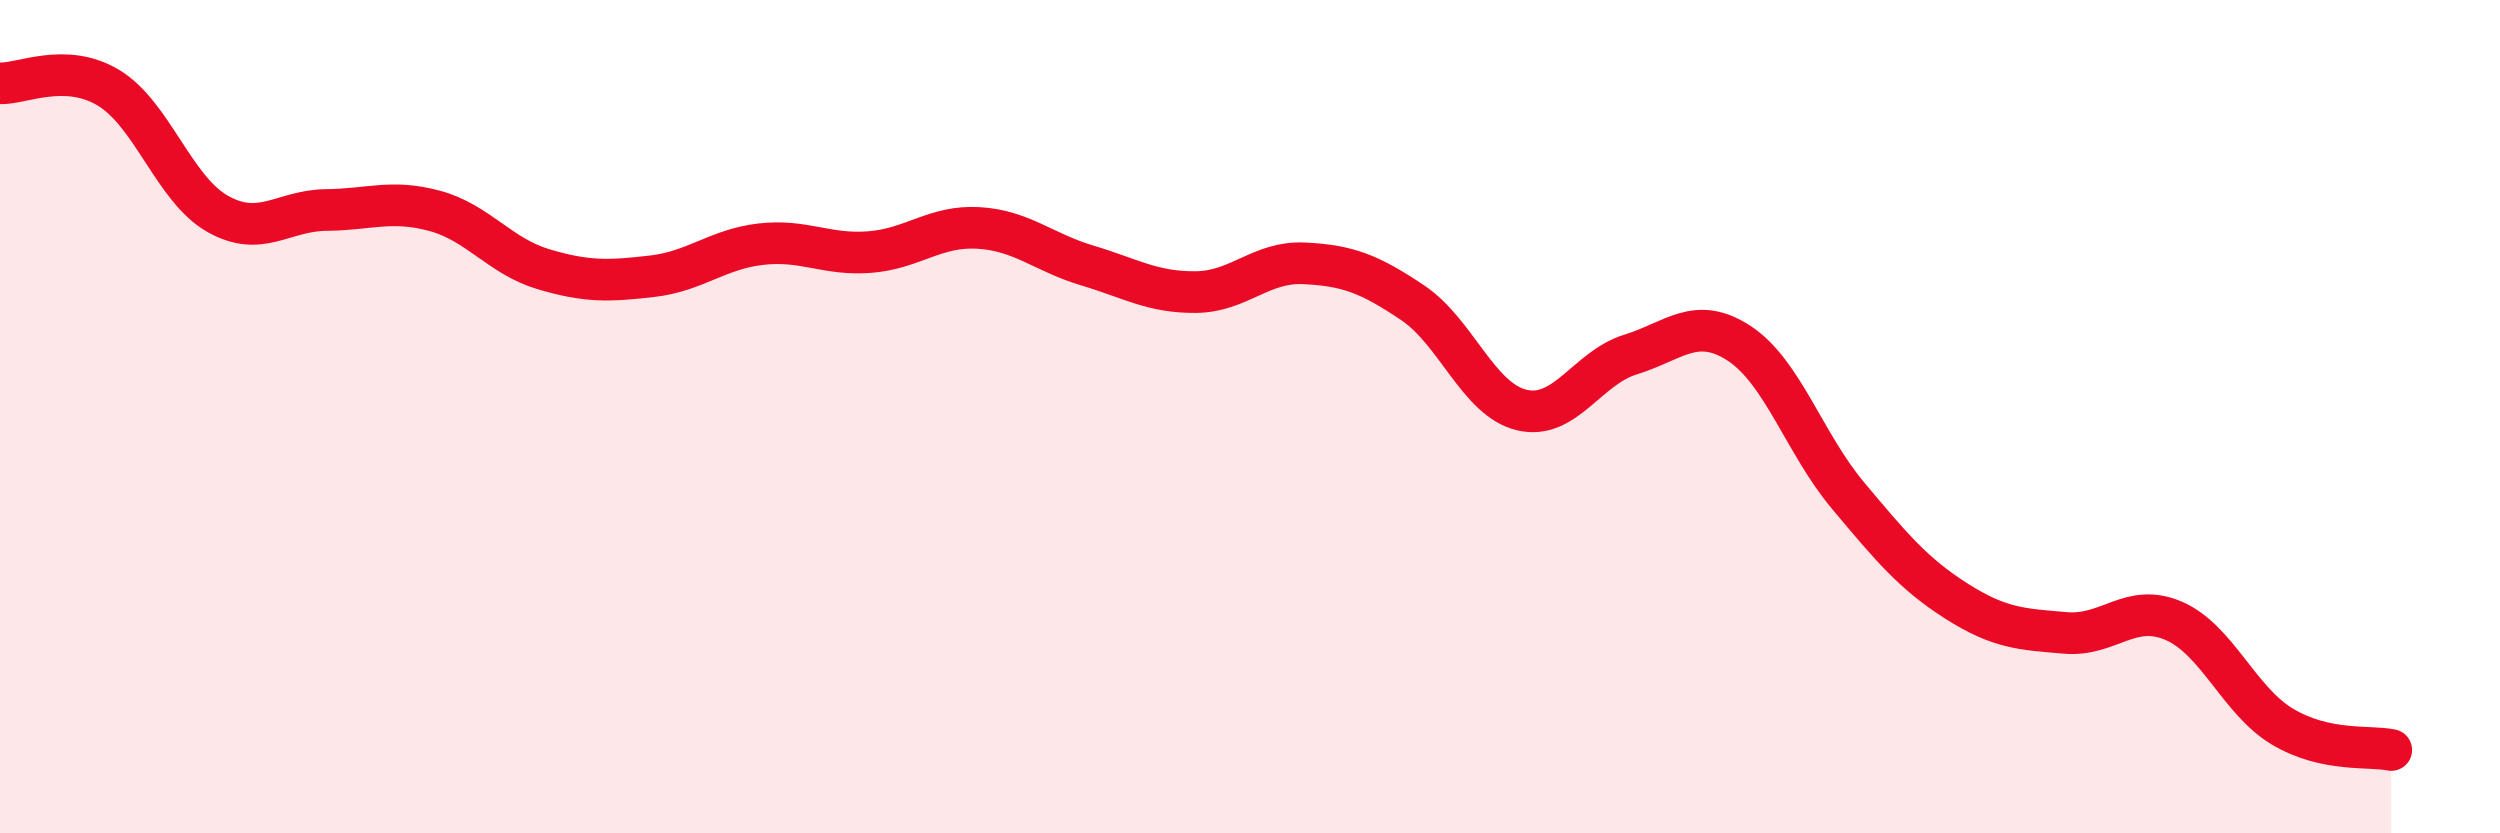
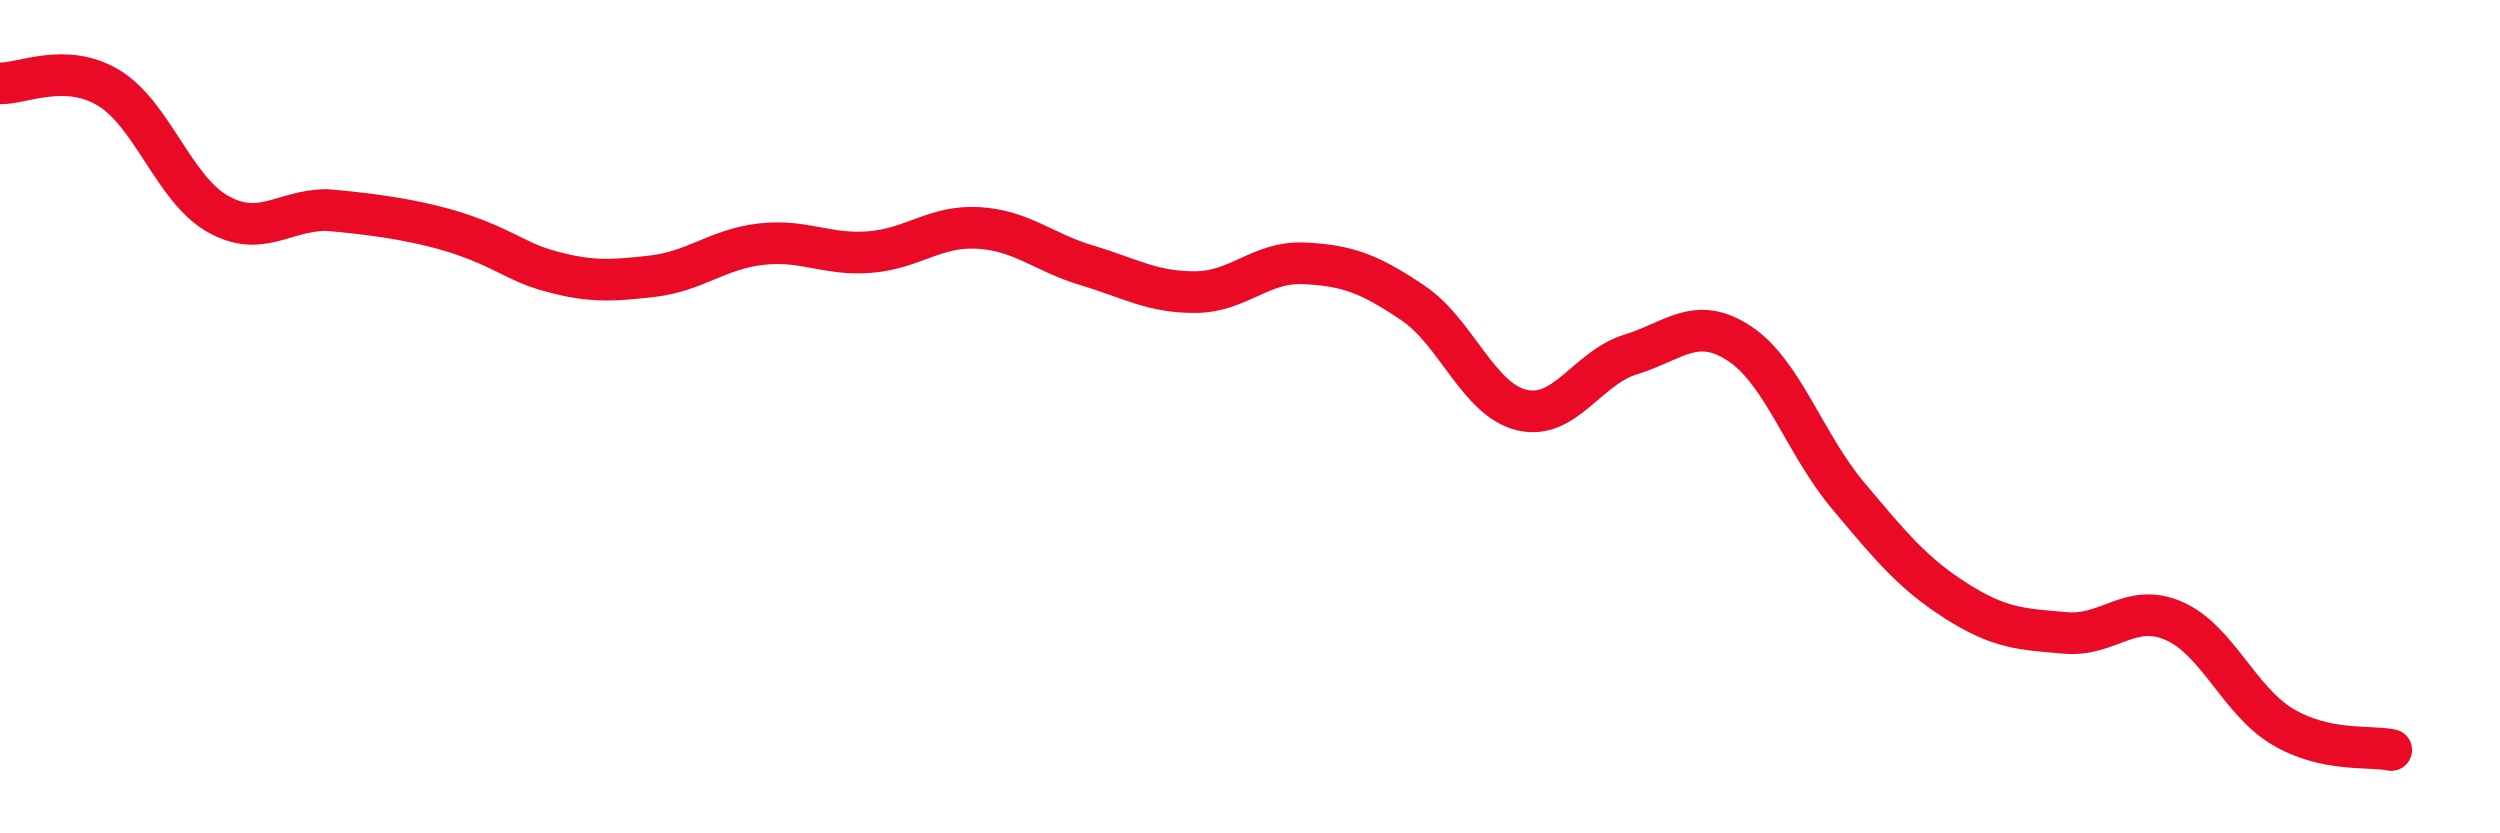
<svg xmlns="http://www.w3.org/2000/svg" width="60" height="20" viewBox="0 0 60 20">
-   <path d="M 0,2 C 0.52,2.02 1.57,1.48 2.61,2.11 C 3.65,2.74 4.18,4.54 5.22,5.13 C 6.26,5.72 6.79,5.05 7.83,5.04 C 8.87,5.03 9.39,4.78 10.43,5.06 C 11.47,5.34 12,6.15 13.04,6.46 C 14.08,6.77 14.61,6.75 15.65,6.63 C 16.69,6.51 17.22,5.98 18.26,5.86 C 19.3,5.74 19.83,6.13 20.87,6.05 C 21.91,5.97 22.44,5.41 23.48,5.47 C 24.52,5.53 25.05,6.06 26.09,6.37 C 27.13,6.68 27.66,7.02 28.7,7.01 C 29.74,7 30.26,6.27 31.3,6.32 C 32.34,6.37 32.87,6.57 33.91,7.27 C 34.95,7.97 35.48,9.59 36.52,9.84 C 37.56,10.09 38.09,8.83 39.13,8.51 C 40.17,8.19 40.7,7.56 41.74,8.24 C 42.78,8.92 43.31,10.65 44.35,11.89 C 45.39,13.13 45.92,13.77 46.96,14.43 C 48,15.09 48.53,15.1 49.57,15.19 C 50.61,15.28 51.13,14.45 52.17,14.9 C 53.21,15.35 53.74,16.82 54.78,17.44 C 55.82,18.06 56.87,17.89 57.39,18L57.39 20L0 20Z" fill="#EB0A25" opacity="0.1" stroke-linecap="round" stroke-linejoin="round" />
-   <path d="M 0,2 C 0.52,2.02 1.57,1.48 2.61,2.11 C 3.65,2.74 4.18,4.54 5.22,5.13 C 6.26,5.72 6.79,5.05 7.83,5.04 C 8.87,5.03 9.39,4.78 10.43,5.06 C 11.47,5.34 12,6.15 13.04,6.46 C 14.08,6.77 14.61,6.75 15.65,6.63 C 16.69,6.51 17.22,5.98 18.26,5.86 C 19.3,5.74 19.83,6.13 20.87,6.05 C 21.91,5.97 22.44,5.41 23.48,5.47 C 24.52,5.53 25.05,6.06 26.09,6.37 C 27.13,6.68 27.66,7.02 28.7,7.01 C 29.74,7 30.26,6.27 31.3,6.32 C 32.34,6.37 32.87,6.57 33.91,7.27 C 34.95,7.97 35.48,9.59 36.52,9.84 C 37.56,10.09 38.09,8.83 39.13,8.51 C 40.17,8.19 40.7,7.56 41.74,8.24 C 42.78,8.92 43.31,10.65 44.35,11.89 C 45.39,13.13 45.92,13.77 46.96,14.43 C 48,15.09 48.53,15.1 49.57,15.19 C 50.61,15.28 51.13,14.45 52.17,14.9 C 53.21,15.35 53.74,16.82 54.78,17.44 C 55.82,18.06 56.87,17.89 57.39,18" stroke="#EB0A25" stroke-width="1" fill="none" stroke-linecap="round" stroke-linejoin="round" />
+   <path d="M 0,2 C 0.52,2.02 1.57,1.48 2.61,2.11 C 3.65,2.74 4.18,4.54 5.22,5.13 C 6.26,5.72 6.79,5.05 7.83,5.04 C 11.47,5.34 12,6.15 13.04,6.46 C 14.08,6.77 14.61,6.75 15.65,6.63 C 16.69,6.51 17.22,5.98 18.26,5.86 C 19.3,5.74 19.83,6.13 20.87,6.05 C 21.91,5.97 22.44,5.41 23.48,5.47 C 24.52,5.53 25.05,6.06 26.09,6.37 C 27.13,6.68 27.66,7.02 28.7,7.01 C 29.74,7 30.26,6.27 31.3,6.32 C 32.34,6.37 32.87,6.57 33.91,7.27 C 34.95,7.97 35.48,9.59 36.52,9.84 C 37.56,10.09 38.09,8.83 39.13,8.51 C 40.17,8.19 40.7,7.56 41.74,8.24 C 42.78,8.92 43.31,10.65 44.35,11.89 C 45.39,13.13 45.92,13.77 46.96,14.43 C 48,15.09 48.53,15.1 49.57,15.19 C 50.61,15.28 51.13,14.45 52.17,14.9 C 53.21,15.35 53.74,16.82 54.78,17.44 C 55.82,18.06 56.87,17.89 57.39,18" stroke="#EB0A25" stroke-width="1" fill="none" stroke-linecap="round" stroke-linejoin="round" />
</svg>